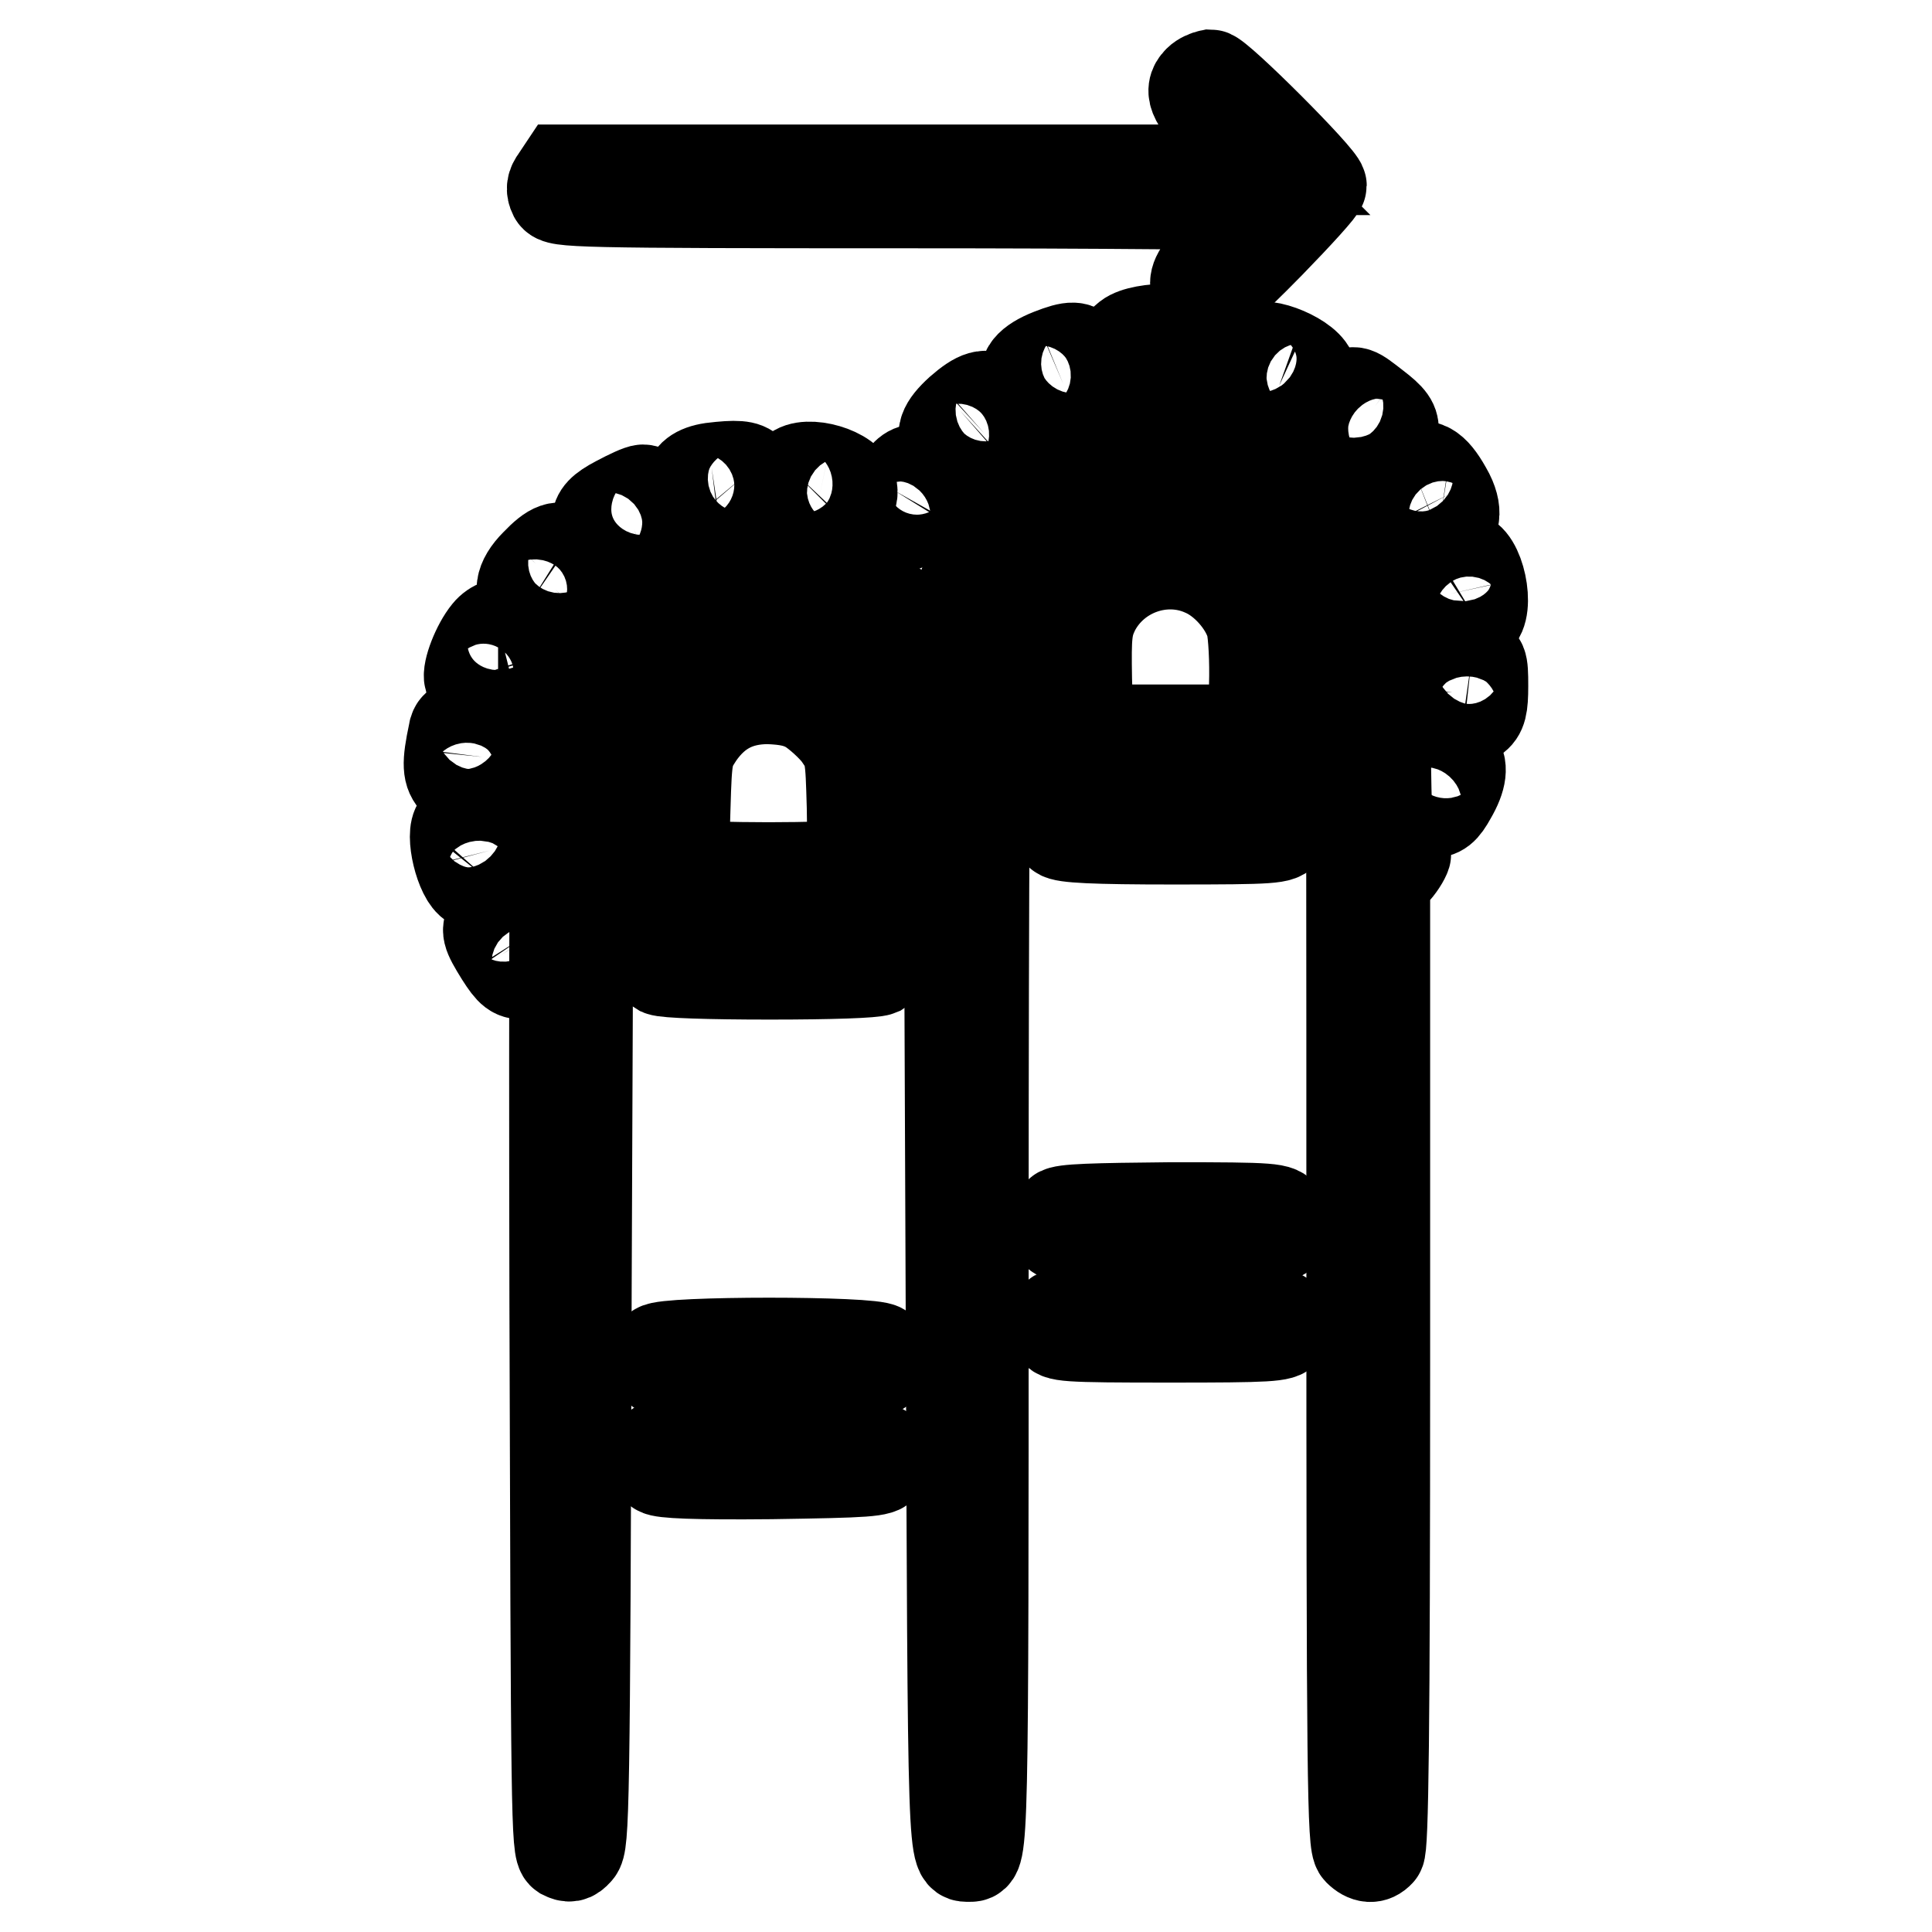
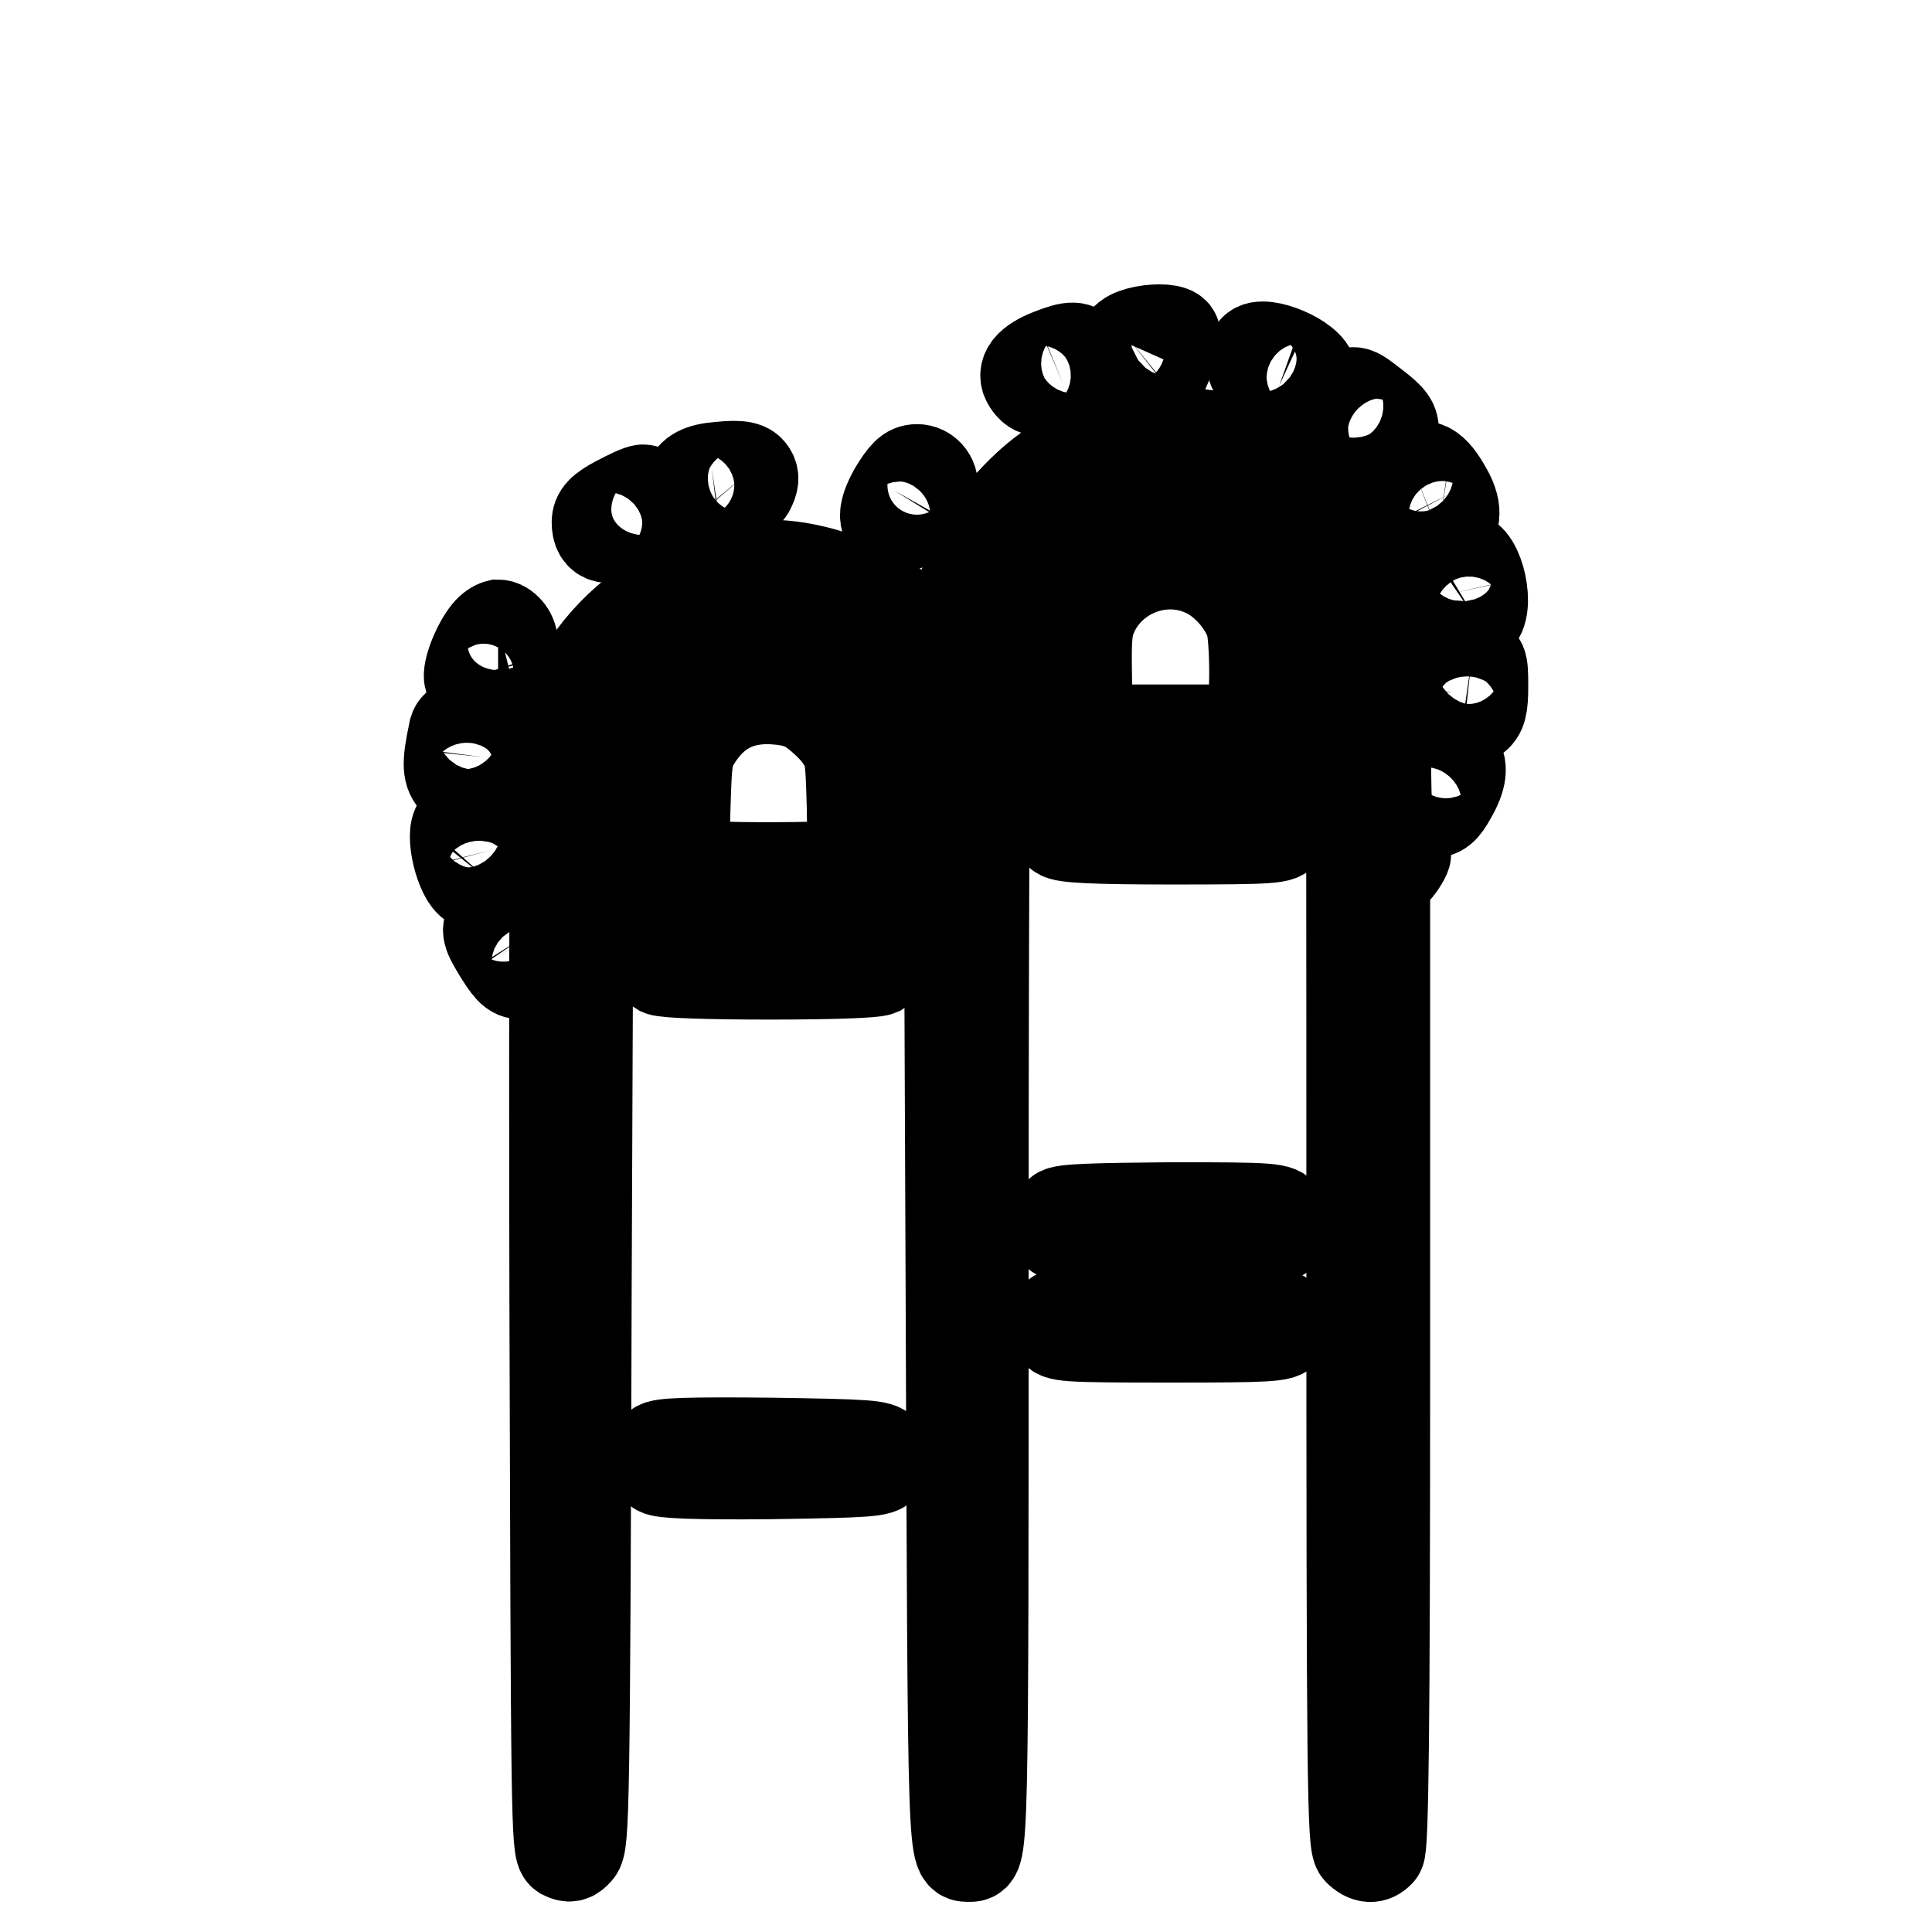
<svg xmlns="http://www.w3.org/2000/svg" version="1.1" x="0px" y="0px" viewBox="0 0 256 256" enable-background="new 0 0 256 256" xml:space="preserve">
  <g>
    <g>
      <g>
-         <path stroke-width="12" fill-opacity="0" stroke="#000000" d="M158.8,10.7c-1.4,1.4-0.6,2.9,3.8,7.3l4.5,4.5h-46.3H74.5l-0.8,1.2c-0.6,0.8-0.7,1.4-0.3,2.2c0.5,0.9,2.4,1,47,1c25.6,0,46.5,0.2,46.5,0.4c0,0.2-2,2.3-4.3,4.7c-3.5,3.4-4.3,4.6-4.2,5.7c0.1,1,0.5,1.4,1.5,1.5c1.1,0.1,2.6-1.1,8.3-6.9c3.8-3.9,6.9-7.3,6.9-7.7c0-1-13.7-14.7-14.7-14.7C159.9,10,159.2,10.3,158.8,10.7z" />
-         <path stroke-width="12" fill-opacity="0" stroke="#000000" d="M149.4,44.7c-1.1,0.9-1.2,1.3-0.7,2.1c0.5,0.8,1.5,1,6.1,1.1c5,0.1,5.5,0.1,6.1-0.9c0.4-0.9,0.3-1.4-0.5-2.2C158.8,43.2,151.3,43.2,149.4,44.7z" />
+         <path stroke-width="12" fill-opacity="0" stroke="#000000" d="M149.4,44.7c-1.1,0.9-1.2,1.3-0.7,2.1c0.5,0.8,1.5,1,6.1,1.1c0.4-0.9,0.3-1.4-0.5-2.2C158.8,43.2,151.3,43.2,149.4,44.7z" />
        <path stroke-width="12" fill-opacity="0" stroke="#000000" d="M139.2,46.9c-2.8,1.1-3.9,2.4-3,3.8c0.9,1.4,1.8,1.4,4.7,0.2c2.8-1.2,3.6-2.4,2.7-3.8C142.9,45.8,142,45.8,139.2,46.9z" />
        <path stroke-width="12" fill-opacity="0" stroke="#000000" d="M166.2,46.3c-0.7,0.6-0.4,2.7,0.3,3.3c0.3,0.3,1.7,0.9,3,1.5c2.8,1,4.6,0.4,4.3-1.5C173.6,47.6,167.4,45,166.2,46.3z" />
        <path stroke-width="12" fill-opacity="0" stroke="#000000" d="M178.2,52.5c-1.5,0.9-1.1,2.3,1.1,4.5c1.6,1.6,2.4,2,3.6,1.8c1.3-0.1,1.6-0.5,1.7-1.6c0.2-1.1-0.3-1.8-2.4-3.4C179.5,51.7,179.5,51.7,178.2,52.5z" />
-         <path stroke-width="12" fill-opacity="0" stroke="#000000" d="M127.2,54.4c-2.2,2-2.7,3.3-1.5,4.5c1.1,1.1,2.2,0.7,4.7-1.5c2.4-2.2,2.7-3.2,1.6-4.2C130.8,51.9,129.5,52.4,127.2,54.4z" />
        <path stroke-width="12" fill-opacity="0" stroke="#000000" d="M146.2,58.6c-4.8,1.6-7.9,3.5-11.5,7.2c-4.8,4.9-7.5,10.8-8.3,18.7l-0.4,3.4l-2.1-2.7c-4.2-5.3-12.1-9.4-19.6-10.2c-13.7-1.4-27.6,8.9-30.4,22.3c-0.4,1.8-0.5,27-0.4,75.3c0.2,68.1,0.2,72.5,1.1,73.1c0.8,0.4,1.2,0.4,1.9-0.4c0.9-0.9,1-5.1,1.2-74.5L78,97.3l1.7-3.7c1-2.2,3-5,4.8-7c11.8-12.3,32.1-8.8,39.5,7l1.7,3.7l0.3,73.8c0.3,78,0.2,74.8,2.5,74.9c1.8,0,1.8,0.1,1.8-81c0-49.1,0.2-80.9,0.5-82.9c1.2-7.7,6.7-15,14-18.4c3.5-1.7,4-1.7,10.2-1.7c5.9,0,6.8,0.2,9.5,1.4c6.6,3.1,11.3,8.4,13.5,15.1c1.1,3.3,1.1,3.8,1.1,84.6c0,73.1,0.1,81.3,0.9,82.1c1,1,2,1.1,2.8,0.2c0.5-0.5,0.7-15.6,0.7-64.5V117l1.4-1.6c0.8-0.9,1.4-2,1.4-2.3c0-0.8-1.5-2.4-2.2-2.4c-0.3,0-0.5-5.9-0.5-14.3c0-10.9-0.2-15-0.8-17.4c-2.6-10-10.7-18.2-20.4-20.8C157.9,56.9,150.5,57.1,146.2,58.6z" />
        <path stroke-width="12" fill-opacity="0" stroke="#000000" d="M94.3,62c-2,0.3-3,1.1-3,2.3c0,1.7,1.4,2.3,4.6,1.9c2.5-0.3,3.2-0.7,3.6-1.7c0.4-0.9,0.4-1.5-0.1-2.1C98.8,61.7,97.6,61.6,94.3,62z" />
-         <path stroke-width="12" fill-opacity="0" stroke="#000000" d="M105.2,62.5c-1.8,1.9-0.9,3.1,3.2,4c3.2,0.7,4.8,0.1,4.5-1.7C112.7,62.6,106.8,60.9,105.2,62.5z" />
        <path stroke-width="12" fill-opacity="0" stroke="#000000" d="M187.2,62c-2,0.8,1,7.3,3.5,7.7c2,0.3,2.6-1.6,1.3-4.2C190.2,62.1,189,61.3,187.2,62z" />
        <path stroke-width="12" fill-opacity="0" stroke="#000000" d="M118.5,65c-1.8,3.2-1.6,4.8,0.8,4.8c1.3,0,3.3-2.4,4.2-4.9c0.4-1.3-0.6-2.7-2-2.7C120.4,62.2,119.8,62.9,118.5,65z" />
        <path stroke-width="12" fill-opacity="0" stroke="#000000" d="M81.8,66.4c-2.1,1.1-2.7,1.8-2.7,2.8c0,2.3,1.5,2.7,4.9,1c2.3-1.1,3-1.7,3-2.7c0-1.3-0.9-2.6-1.8-2.6C84.8,64.9,83.3,65.6,81.8,66.4z" />
        <path stroke-width="12" fill-opacity="0" stroke="#000000" d="M151.1,70.8c-4.2,1.3-7.7,4.1-9.7,7.9c-1.3,2.6-1.5,3.4-1.6,10.4c-0.2,8.6,0.3,10.4,3,11.6c1.1,0.5,5,0.6,13,0.5l11.5-0.2l1.5-1.5l1.5-1.5v-8c0-7.2-0.1-8.2-1.3-10.5C165.8,72.7,157.7,68.8,151.1,70.8z M159.5,75.7c2.8,1.2,5.5,4.3,6.3,7.1c0.3,1.2,0.5,4.8,0.4,8l-0.2,5.9h-10.9h-10.9l-0.2-6.7c-0.1-5.9,0-7,1-9.1C147.7,75.6,154.2,73.3,159.5,75.7z" />
-         <path stroke-width="12" fill-opacity="0" stroke="#000000" d="M71,74.7c-2.2,2.2-2.4,4.1-0.8,5.2c0.8,0.5,1.4,0.2,3.4-1.8c2.5-2.4,2.9-3.6,1.8-4.8C74.3,72,73.1,72.5,71,74.7z" />
        <path stroke-width="12" fill-opacity="0" stroke="#000000" d="M192.3,74.8c-0.7,0.9-0.7,1.6-0.2,3.9c0.7,3.1,2,4.3,3.5,3.4c1.9-1.3,0.4-8.4-1.8-8.4C193.4,73.6,192.7,74.1,192.3,74.8z" />
        <path stroke-width="12" fill-opacity="0" stroke="#000000" d="M64.6,83.8c-1.4,1.7-2.7,5.1-2.4,6.1c0.4,1.2,1.6,1.7,2.8,1.2c0.9-0.3,2.9-4.5,2.9-6.1c0-1-1-2.2-1.9-2.2C65.6,82.9,65,83.3,64.6,83.8z" />
        <path stroke-width="12" fill-opacity="0" stroke="#000000" d="M193.1,88.1c-0.3,0.5-0.7,2.2-0.7,3.6c-0.2,2.2,0,2.8,0.9,3.4c0.9,0.7,1.3,0.7,2.1,0c0.9-0.6,1.1-1.5,1.1-4.2c0-3.3-0.1-3.4-1.5-3.6C194.1,87.2,193.4,87.5,193.1,88.1z" />
        <path stroke-width="12" fill-opacity="0" stroke="#000000" d="M96.6,89.1c-4.3,1.6-7.8,5.3-9.4,9.9c-0.7,2.2-0.9,4.4-0.7,10c0.2,7.1,0.2,7.2,1.7,8.5c1.5,1.3,1.6,1.3,13.6,1.3c13.3,0,13.8-0.1,15.1-3.2c0.4-1.1,0.6-3.9,0.4-8.9c-0.2-6.5-0.3-7.5-1.6-10c-1.7-3.2-4.5-5.9-7.7-7.3C105.3,88.1,99.6,88,96.6,89.1z M107.3,93.9c1.1,0.7,2.9,2.3,3.8,3.5c1.6,2.3,1.6,2.6,1.8,9.5c0.1,5.5,0,7.2-0.5,7.6c-1,0.6-20.1,0.6-21.1,0c-0.5-0.4-0.7-2-0.5-7.6c0.2-6.9,0.3-7.2,1.8-9.5c2.3-3.3,5.2-4.8,9.2-4.8C104.3,92.7,105.8,93,107.3,93.9z" />
        <path stroke-width="12" fill-opacity="0" stroke="#000000" d="M60.1,97.1c-0.9,4.2-0.8,5.4,0.3,6.5c1.8,1.8,3,0.6,3.5-3.3c0.4-3.9,0.2-4.4-1.9-4.4C60.7,95.9,60.2,96.2,60.1,97.1z" />
        <path stroke-width="12" fill-opacity="0" stroke="#000000" d="M190.5,100.2c-1,0.7-3,5-2.8,6.3c0.1,0.9,0.5,1.2,1.8,1.2c1.3,0,1.8-0.4,2.8-2.2c1.4-2.4,1.6-4.1,0.6-5.1C192.1,99.6,191.3,99.6,190.5,100.2z" />
        <path stroke-width="12" fill-opacity="0" stroke="#000000" d="M140.7,107.4c-1.1,0.7-1.3,2.2-0.3,3.1c0.5,0.5,4.6,0.7,15,0.7c13.5,0,14.3-0.1,14.8-1c0.7-1.4,0.7-1.5-0.3-2.4c-0.7-0.8-2.8-0.9-14.5-0.9C147,106.8,141.2,107.1,140.7,107.4z" />
        <path stroke-width="12" fill-opacity="0" stroke="#000000" d="M60.7,109.3c-1.1,1.1,0.3,7,1.9,7.8c1,0.5,1.3,0.4,2.1-0.5c0.8-1,0.8-1.5,0.2-3.9c-0.4-1.5-0.9-3-1-3.3C63.5,108.9,61.2,108.7,60.7,109.3z" />
        <path stroke-width="12" fill-opacity="0" stroke="#000000" d="M65.3,122.1c-1,1-0.8,1.6,1,4.5c1.4,2.2,1.9,2.6,3.2,2.4c2.1-0.2,2.2-2.1,0.3-5.1C68.1,121.4,66.6,120.8,65.3,122.1z" />
        <path stroke-width="12" fill-opacity="0" stroke="#000000" d="M87.1,125.4c-1,1-0.8,2.5,0.4,3.2c0.7,0.3,6.3,0.5,14.5,0.5c8.2,0,13.8-0.2,14.5-0.5c1.1-0.7,1.4-2.2,0.4-3.2C115.8,124.5,88,124.5,87.1,125.4z" />
        <path stroke-width="12" fill-opacity="0" stroke="#000000" d="M140.3,160.7c-0.4,0.4-0.7,1-0.7,1.5c0,2.1,0.9,2.2,15.6,2.2c13.7,0,14.3-0.1,14.8-1.1c0.4-0.8,0.4-1.4,0-2.2c-0.5-1-1.1-1.1-14.8-1.1C144.9,160.1,140.8,160.2,140.3,160.7z" />
        <path stroke-width="12" fill-opacity="0" stroke="#000000" d="M139.9,174.4c-0.2,0.4-0.2,1.3-0.1,1.8c0.2,0.9,1.1,1,15.1,1c13.3,0,15-0.1,15.4-0.9c0.4-0.7,0.4-1.1-0.1-1.7c-0.7-0.8-2.7-0.9-15.4-0.9C142.6,173.7,140.1,173.8,139.9,174.4z" />
-         <path stroke-width="12" fill-opacity="0" stroke="#000000" d="M87.1,178.7c-0.9,0.9-0.8,1.8,0.2,2.8c1.3,1.3,28,1.3,29.3,0c1-1,1.1-2,0.2-2.8C115.8,177.7,88,177.7,87.1,178.7z" />
        <path stroke-width="12" fill-opacity="0" stroke="#000000" d="M87.1,191.7c-0.9,0.9-0.8,2.3,0.1,3.1c0.5,0.4,4.9,0.6,15,0.5c12.9-0.2,14.4-0.3,14.9-1.1c0.4-0.7,0.4-1.2,0-1.9c-0.5-0.8-2-0.9-15-1.1C91.4,191.1,87.5,191.2,87.1,191.7z" />
      </g>
    </g>
  </g>
</svg>